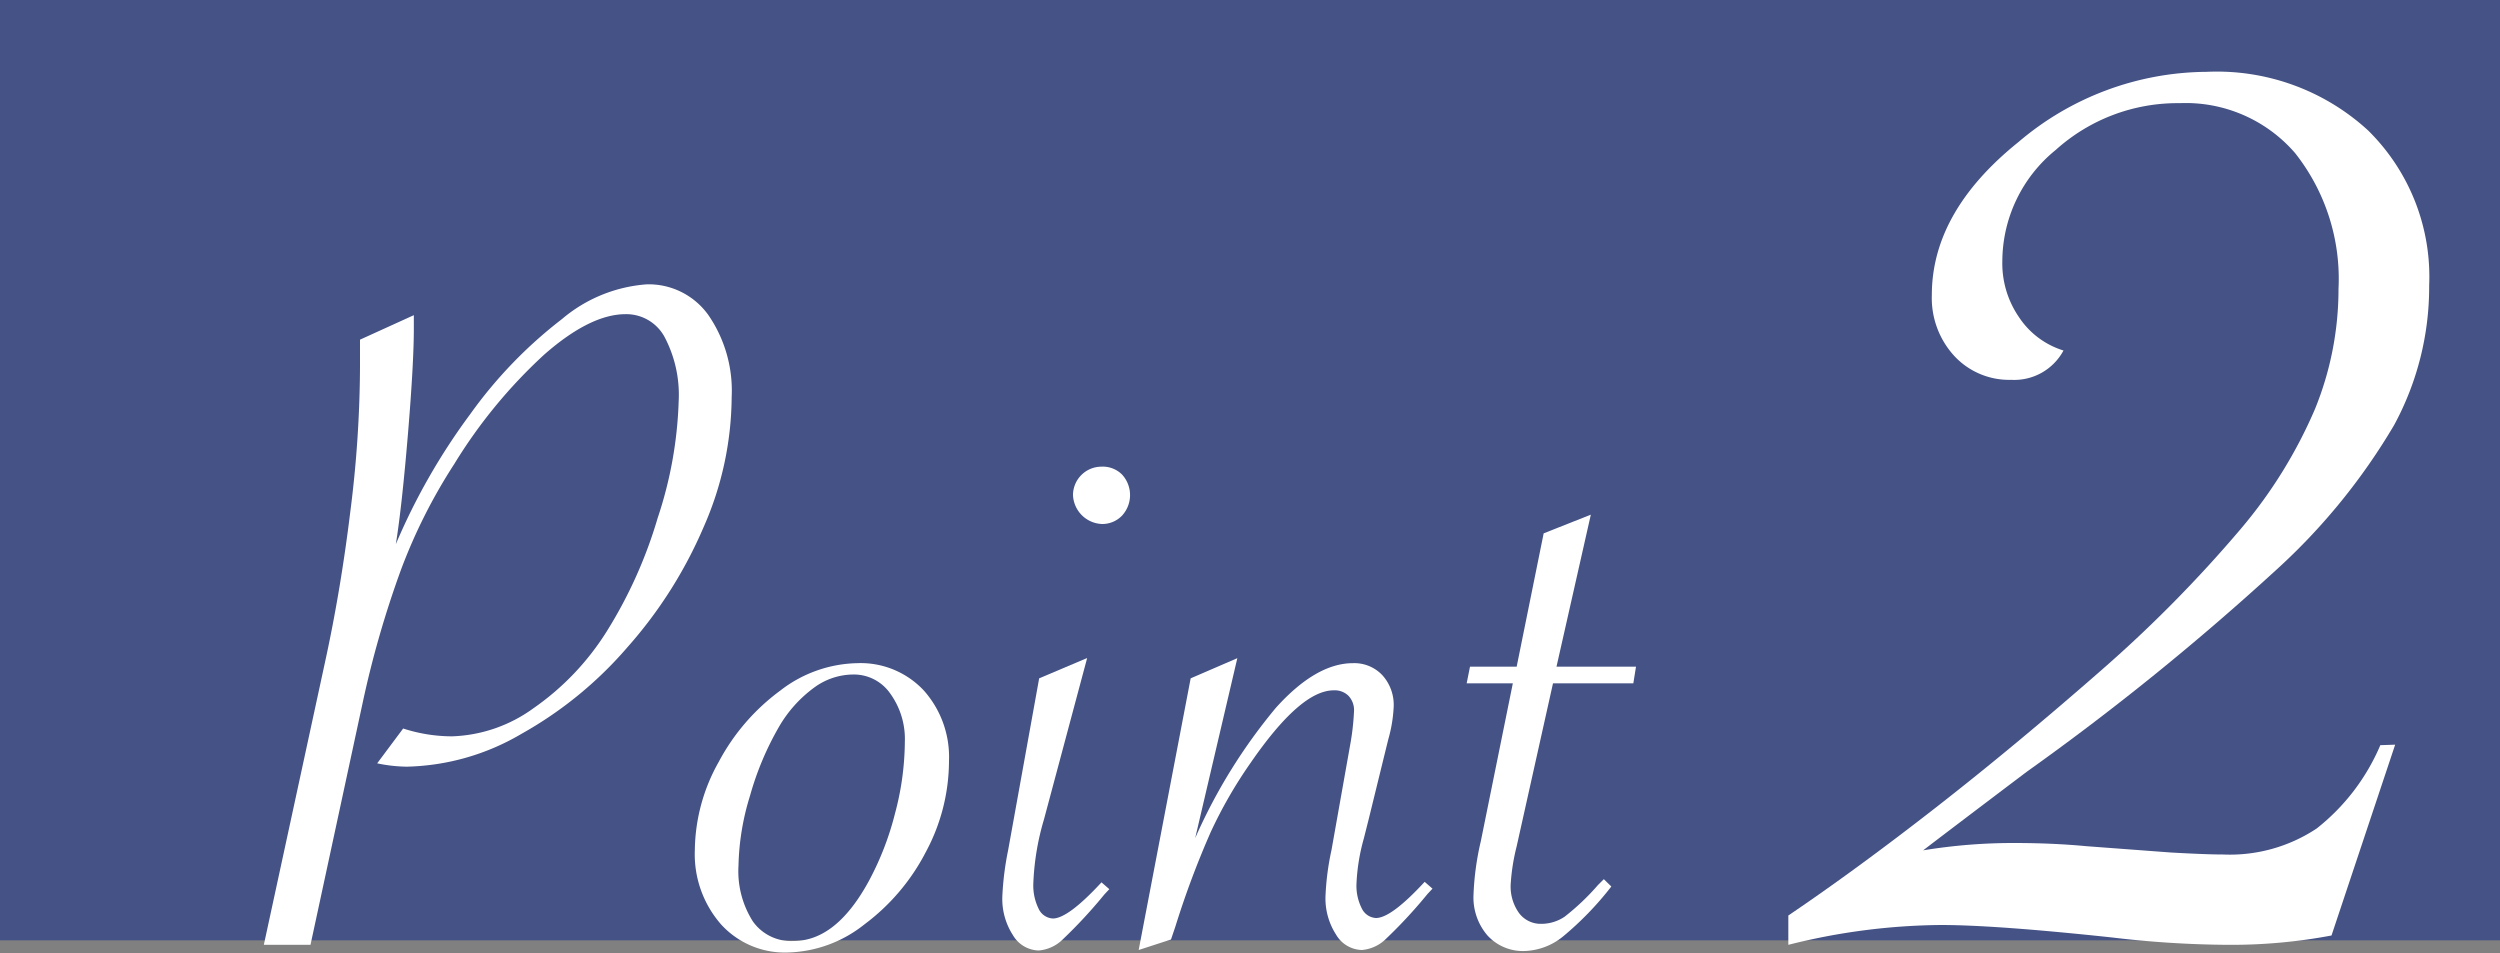
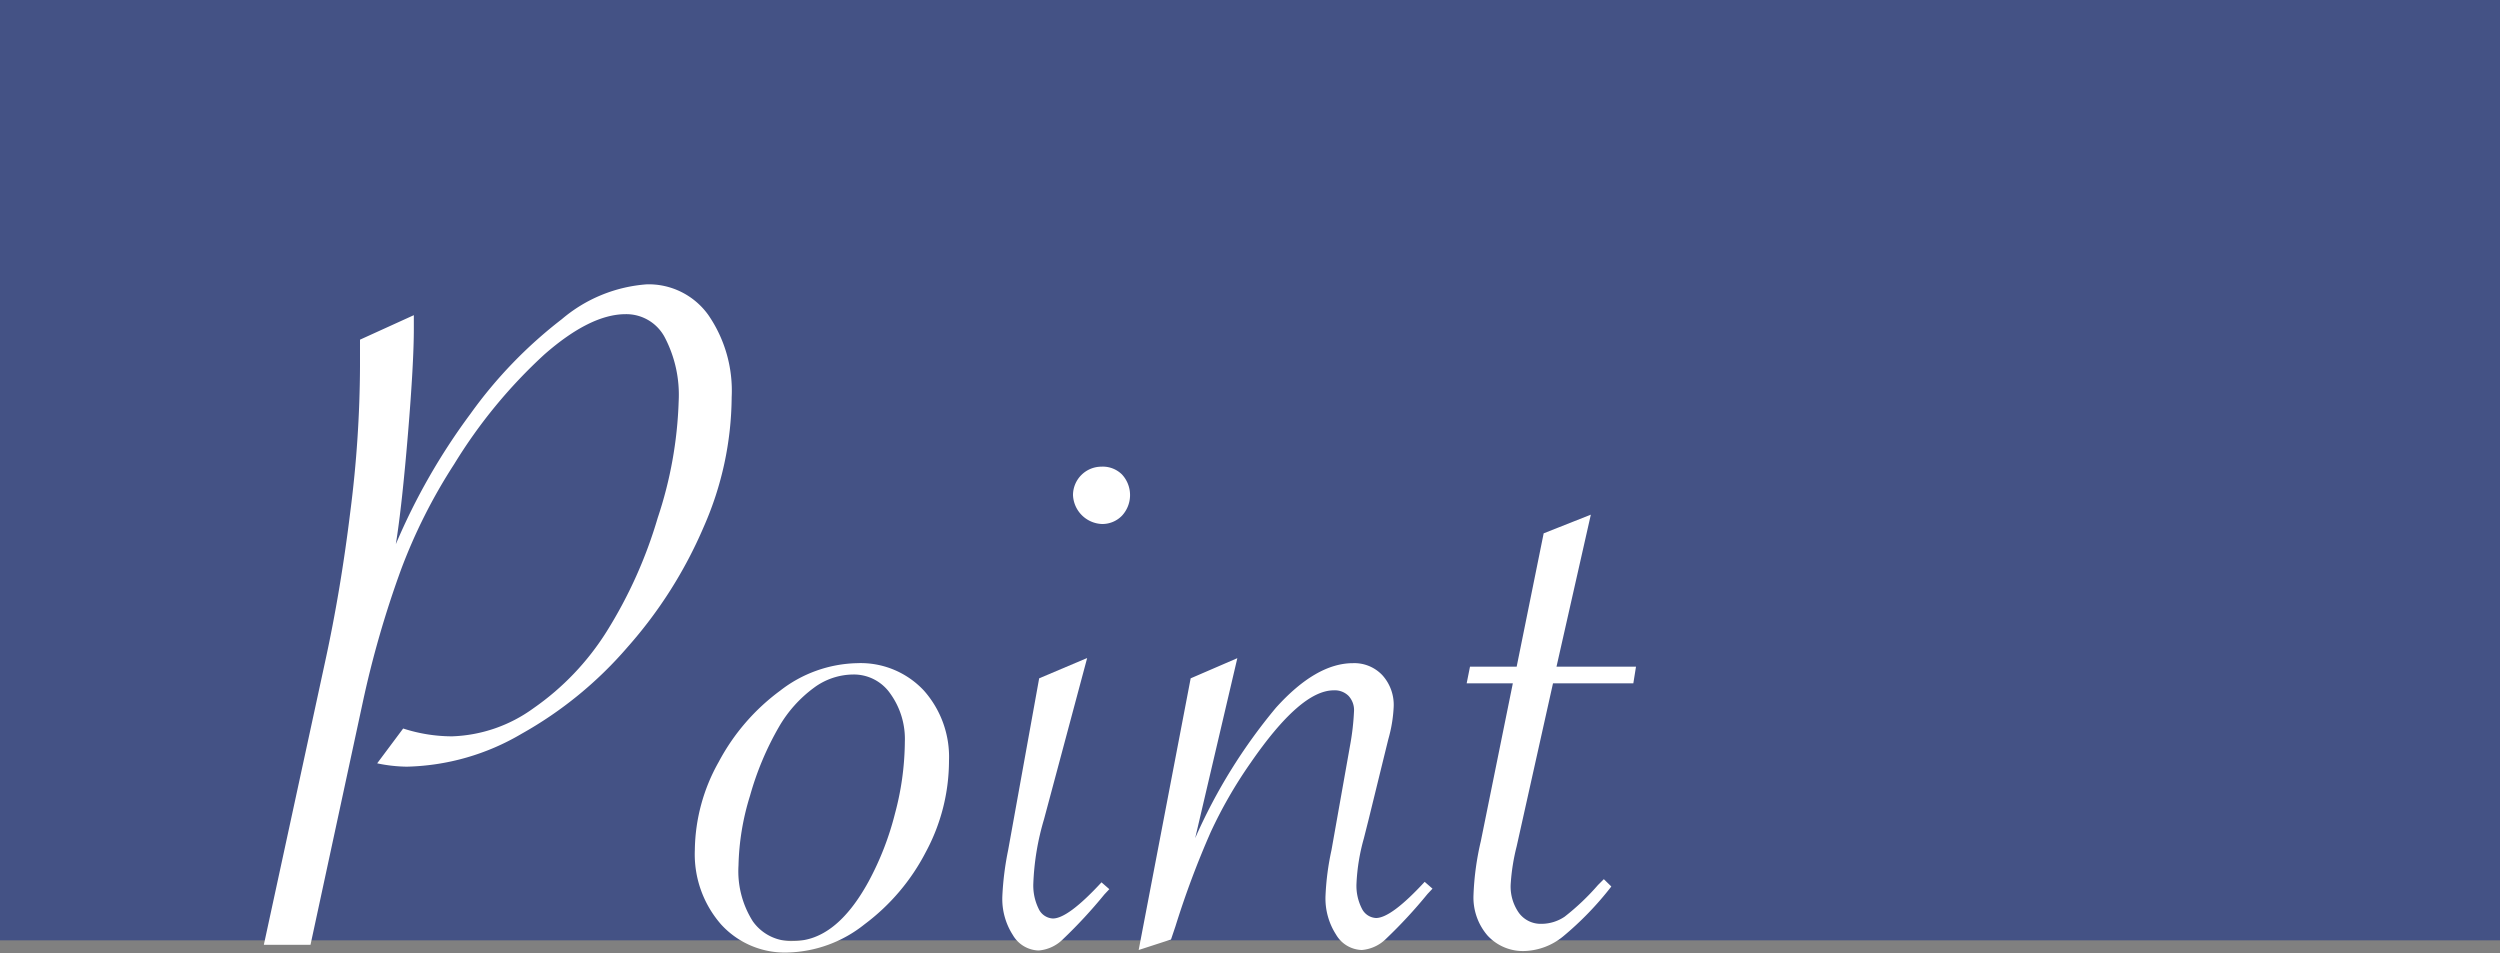
<svg xmlns="http://www.w3.org/2000/svg" width="150" height="57.19" viewBox="0 0 150 57.19">
  <rect x="0" y="0" width="150" height="57.19" fill="#808080" stroke="none" />
  <defs>
    <style>.cls-1{fill:#445285;}.cls-2{fill:#fff;}</style>
  </defs>
  <g id="レイヤー_2" data-name="レイヤー 2">
    <g id="レイヤー_1-2" data-name="レイヤー 1">
      <rect class="cls-1" width="150" height="56.42" />
      <path class="cls-2" d="M15.83,56.69l3.68-17c.63-2.89,1.13-5.89,1.51-9A70.42,70.42,0,0,0,21.6,22c0-.61,0-1.14,0-1.62l3.23-1.47v.83c0,1.29-.11,3.38-.35,6.26s-.48,5.1-.73,6.65a37.91,37.91,0,0,1,4.47-7.81,27,27,0,0,1,5.49-5.69,8.86,8.86,0,0,1,5.1-2.09,4.4,4.4,0,0,1,3.69,1.84,8,8,0,0,1,1.4,4.93,19.57,19.57,0,0,1-1.68,7.79,26.65,26.65,0,0,1-4.57,7.21,23.58,23.58,0,0,1-6.36,5.2A14.15,14.15,0,0,1,24.42,46a9,9,0,0,1-1.79-.2l1.56-2.09a9.52,9.52,0,0,0,2.94.47A8.79,8.79,0,0,0,32,42.5a15.86,15.86,0,0,0,4.4-4.61,27.36,27.36,0,0,0,3.06-6.81,24.41,24.41,0,0,0,1.26-7,7.43,7.43,0,0,0-.84-3.85,2.61,2.61,0,0,0-2.34-1.38q-2.12,0-4.88,2.42a30.52,30.52,0,0,0-5.41,6.58,32.65,32.65,0,0,0-3.2,6.36,60.07,60.07,0,0,0-2.28,7.91L18.63,56.69Z" />
      <path class="cls-2" d="M41.69,51a11,11,0,0,1,1.43-5.28,12.7,12.7,0,0,1,3.69-4.28,7.78,7.78,0,0,1,4.62-1.65,5.19,5.19,0,0,1,4,1.64,6,6,0,0,1,1.51,4.22,11.58,11.58,0,0,1-1.39,5.47,12.65,12.65,0,0,1-3.68,4.34,7.68,7.68,0,0,1-4.61,1.69,5.17,5.17,0,0,1-4-1.69A6.39,6.39,0,0,1,41.69,51Zm12.6-6.47a4.66,4.66,0,0,0-.87-2.91,2.66,2.66,0,0,0-2.22-1.15,4,4,0,0,0-2.37.8,7.68,7.68,0,0,0-2.08,2.32A17.92,17.92,0,0,0,45,47.75a15.07,15.07,0,0,0-.69,4.18,5.62,5.62,0,0,0,.86,3.35,2.81,2.81,0,0,0,2.44,1.18q2.55,0,4.5-3.56a17.59,17.59,0,0,0,1.59-4.09A17,17,0,0,0,54.29,44.57Z" />
      <path class="cls-2" d="M65.23,39.48l-2.59,9.68A15.47,15.47,0,0,0,62,53a3.16,3.16,0,0,0,.32,1.53,1,1,0,0,0,.85.58c.61,0,1.58-.72,2.92-2.17l.47.41-.3.32a29.26,29.26,0,0,1-2.47,2.67,2.34,2.34,0,0,1-1.47.69,1.85,1.85,0,0,1-1.55-.93,4,4,0,0,1-.63-2.31A17.74,17.74,0,0,1,60.49,51l1.86-10.3ZM66.09,28a1.63,1.63,0,0,1,1.23.47,1.82,1.82,0,0,1,0,2.47,1.64,1.64,0,0,1-1.2.5,1.81,1.81,0,0,1-1.74-1.74A1.71,1.71,0,0,1,66.09,28Z" />
      <path class="cls-2" d="M68.32,57l3.12-16.3,2.8-1.21-2.53,10.8a32.8,32.8,0,0,1,4.85-7.83q2.41-2.67,4.62-2.67a2.31,2.31,0,0,1,1.76.72,2.65,2.65,0,0,1,.68,1.92,8.46,8.46,0,0,1-.32,1.92L83,45.57l-.88,3.59-.29,1.15A11.81,11.81,0,0,0,81.39,53a3,3,0,0,0,.32,1.51,1,1,0,0,0,.85.57c.61,0,1.58-.72,2.92-2.17l.47.41-.3.32a29.26,29.26,0,0,1-2.47,2.67,2.34,2.34,0,0,1-1.47.69,1.85,1.85,0,0,1-1.55-.93,4,4,0,0,1-.63-2.31A15.94,15.94,0,0,1,79.89,51L81,44.75a15.08,15.08,0,0,0,.24-2.06,1.25,1.25,0,0,0-.33-.94,1.17,1.17,0,0,0-.88-.33c-1.35,0-3,1.46-5,4.36a27.11,27.11,0,0,0-2.38,4.13,53.44,53.44,0,0,0-2.12,5.66l-.27.8Z" />
      <path class="cls-2" d="M93.18,41,91,50.78a12.31,12.31,0,0,0-.36,2.29,2.74,2.74,0,0,0,.5,1.71,1.62,1.62,0,0,0,1.33.65A2.5,2.5,0,0,0,93.88,55a14.26,14.26,0,0,0,2-1.9l.35-.35.45.44a19,19,0,0,1-2.9,3,3.84,3.84,0,0,1-2.28.87,2.88,2.88,0,0,1-2.25-.93,3.49,3.49,0,0,1-.84-2.43,16.72,16.72,0,0,1,.44-3.23L90.77,41H88l.2-1H91L92.62,32l2.83-1.12L93.39,40h4.77L98,41Z" />
-       <path class="cls-2" d="M143.71,44.68l-3.82,11.45a32.47,32.47,0,0,1-6.15.56,61.37,61.37,0,0,1-7-.44q-7-.75-10.28-.75a38.48,38.48,0,0,0-9.16,1.19V54.93q4.08-2.76,8.84-6.47t10-8.3a79.4,79.4,0,0,0,8.31-8.43,28.44,28.44,0,0,0,4.45-7.19,19.08,19.08,0,0,0,1.41-7.2,12.17,12.17,0,0,0-2.6-8.15,8.67,8.67,0,0,0-6.93-3A10.91,10.91,0,0,0,123.34,9a8.63,8.63,0,0,0-3.2,6.67,5.69,5.69,0,0,0,1,3.36,4.94,4.94,0,0,0,2.67,2,3.35,3.35,0,0,1-3.14,1.76,4.49,4.49,0,0,1-3.42-1.44,5.14,5.14,0,0,1-1.34-3.65q0-5,5.2-9.18a17.57,17.57,0,0,1,11.29-4.21,13.41,13.41,0,0,1,9.69,3.52,12.32,12.32,0,0,1,3.66,9.3,17.39,17.39,0,0,1-2.1,8.37,37.31,37.31,0,0,1-7.05,8.67,156.8,156.8,0,0,1-15,12.14q-4.83,3.65-6.21,4.71a33.53,33.53,0,0,1,5.46-.44c1.5,0,2.94.06,4.32.19l5.08.38c1.42.08,2.47.12,3.14.12A9.42,9.42,0,0,0,139,49.71a12.66,12.66,0,0,0,3.82-5Z" />
    </g>
  </g>
</svg>